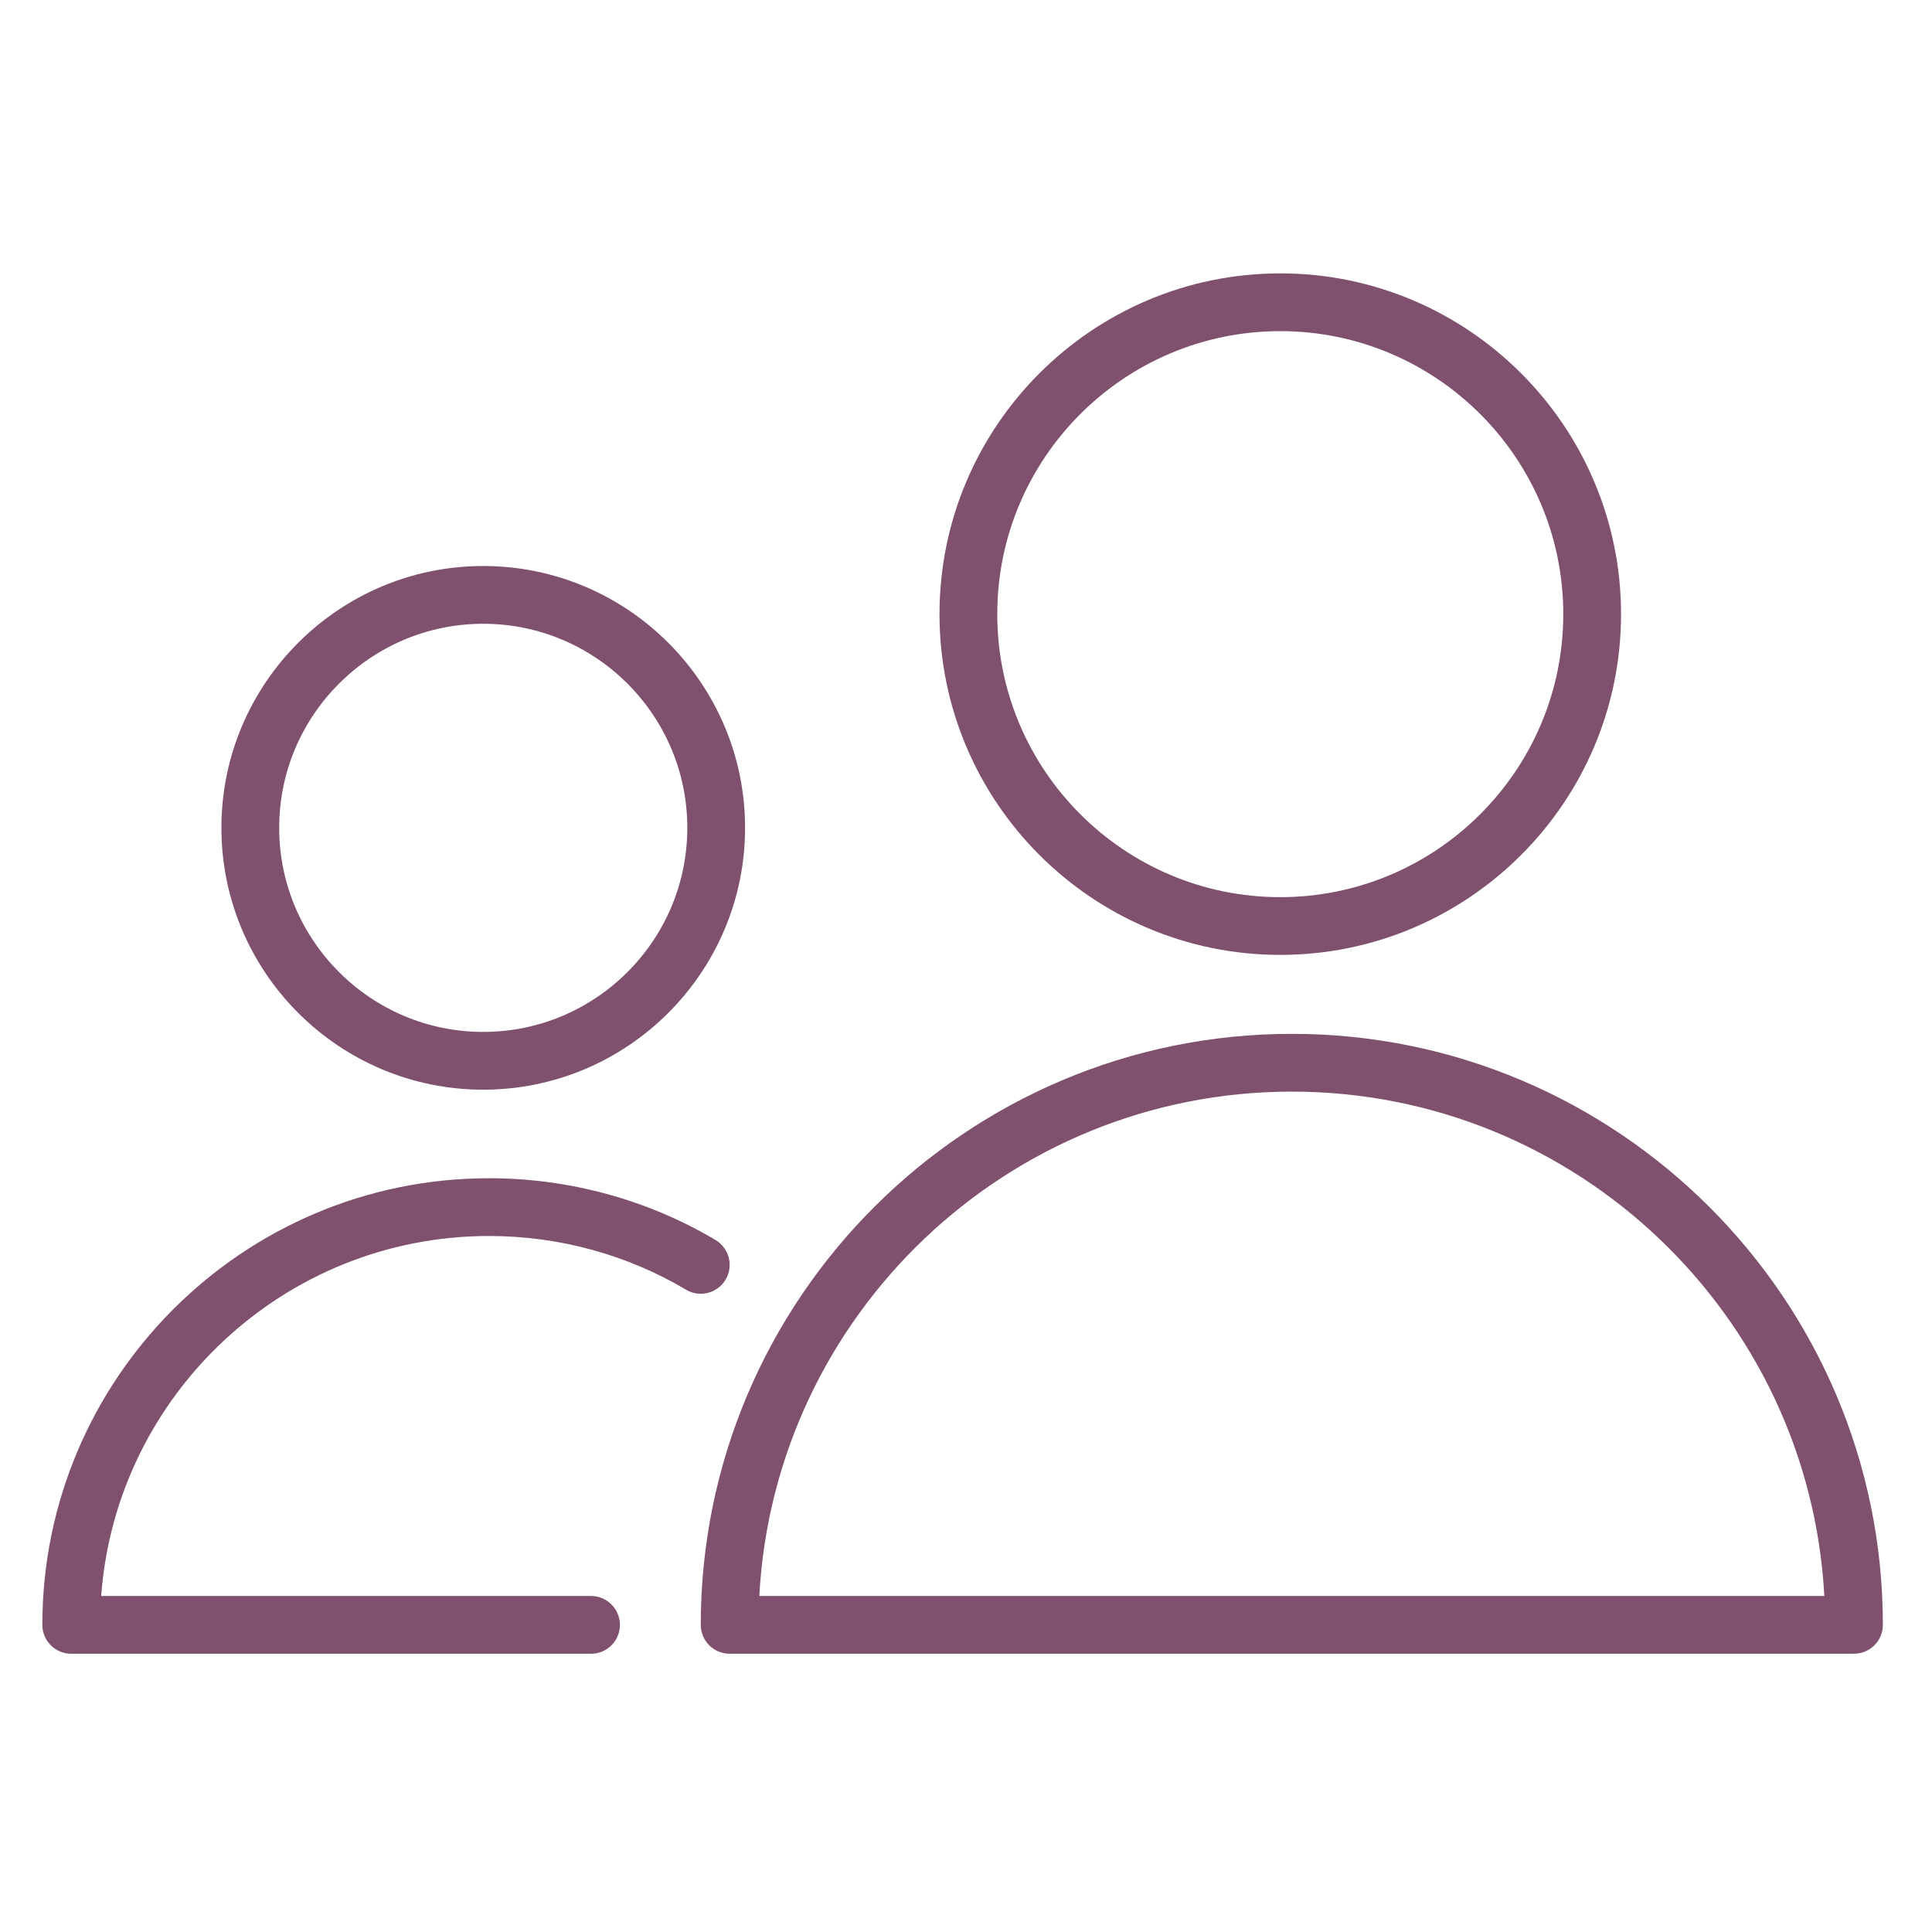
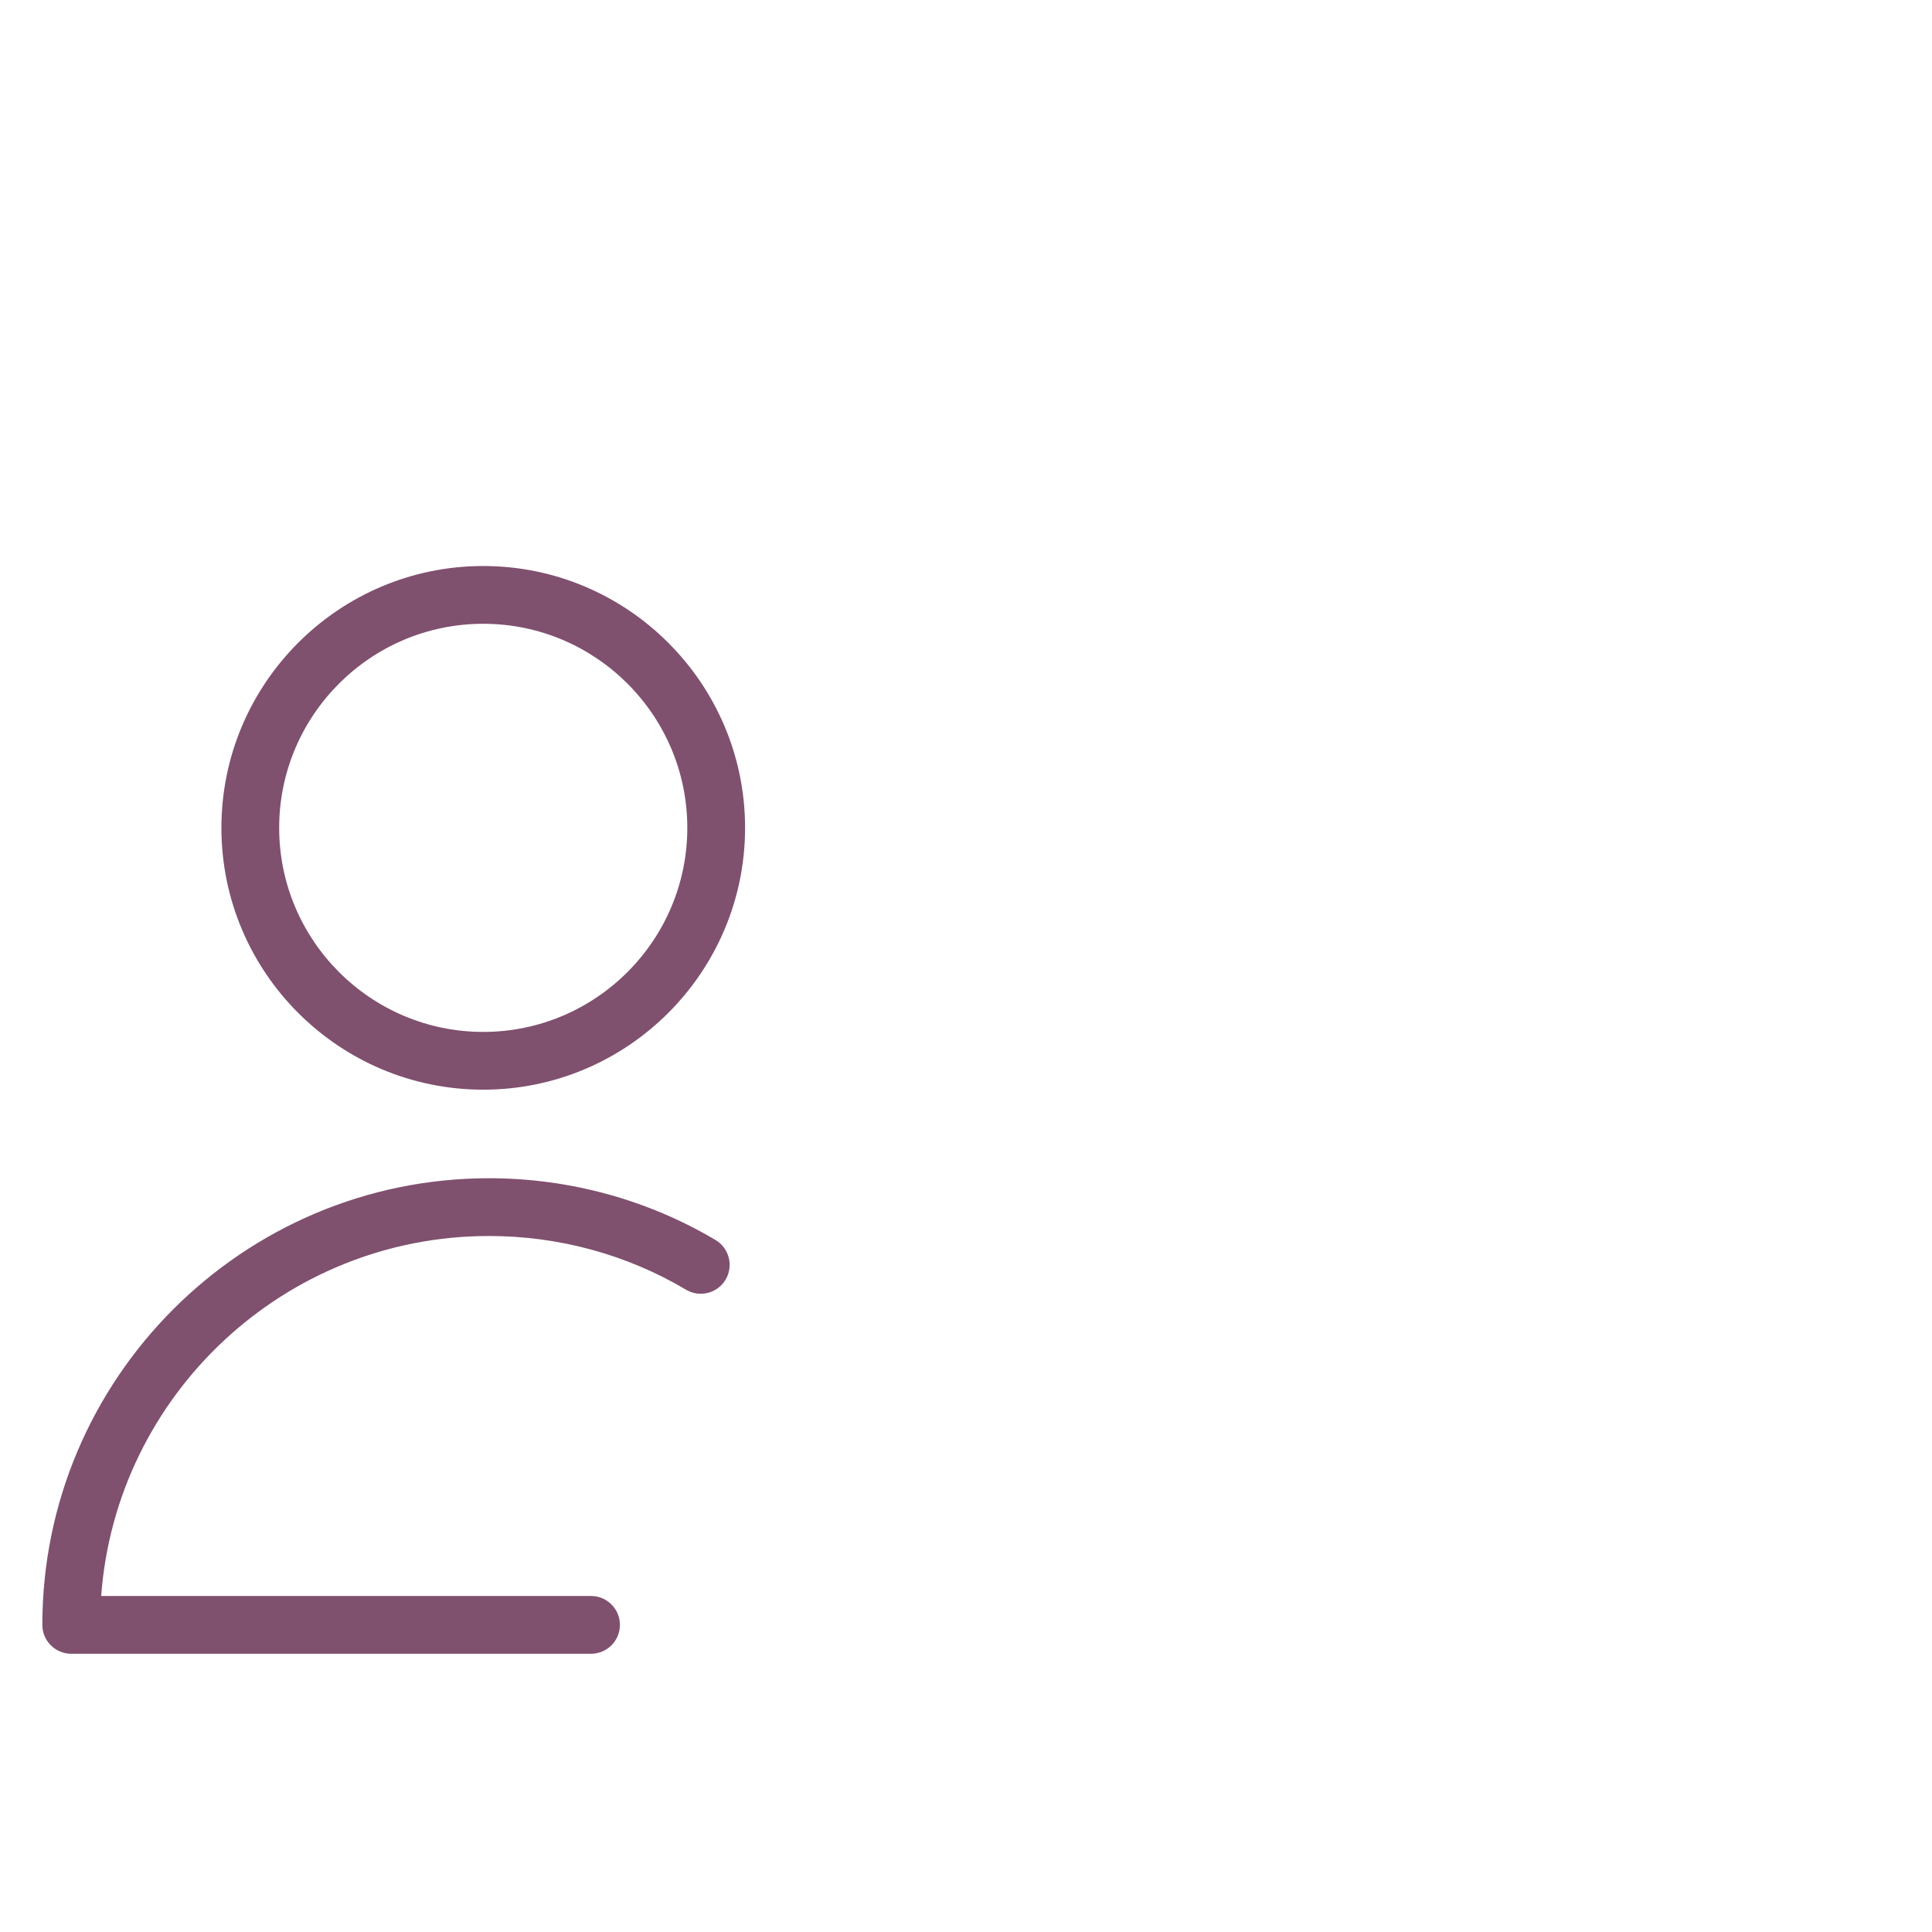
<svg xmlns="http://www.w3.org/2000/svg" width="60" height="60" viewBox="0 0 60 60" fill="none">
-   <path d="M40.118 32.107C29.997 32.107 21.763 40.34 21.763 50.462C21.763 50.957 22.164 51.358 22.66 51.358H57.577C58.072 51.358 58.474 50.957 58.474 50.462C58.474 40.341 50.239 32.107 40.118 32.107ZM23.581 49.565C24.048 40.849 31.287 33.901 40.118 33.901C48.95 33.901 56.188 40.849 56.656 49.565H23.581Z" fill="#80506F" />
-   <path d="M39.76 29.655C45.595 29.655 50.343 24.908 50.343 19.073C50.343 13.238 45.595 8.49 39.76 8.49C33.925 8.49 29.177 13.238 29.177 19.073C29.177 24.908 33.925 29.655 39.76 29.655ZM39.76 10.284C44.606 10.284 48.549 14.226 48.549 19.073C48.549 23.919 44.606 27.862 39.76 27.862C34.914 27.862 30.971 23.919 30.971 19.073C30.971 14.226 34.914 10.284 39.76 10.284Z" fill="#80506F" />
  <path d="M15.187 38.385C17.353 38.385 19.468 38.961 21.305 40.053C21.732 40.306 22.282 40.165 22.535 39.739C22.787 39.314 22.647 38.764 22.222 38.51C20.108 37.255 17.675 36.591 15.187 36.591C7.538 36.591 1.315 42.814 1.315 50.462C1.315 50.957 1.717 51.359 2.212 51.359H18.355C18.851 51.359 19.252 50.957 19.252 50.462C19.252 49.967 18.851 49.565 18.355 49.565H3.142C3.602 43.322 8.829 38.385 15.187 38.385Z" fill="#80506F" />
  <path d="M15.007 33.841C19.491 33.841 23.139 30.193 23.139 25.709C23.139 21.226 19.491 17.578 15.007 17.578C10.524 17.578 6.876 21.226 6.876 25.709C6.876 30.193 10.524 33.841 15.007 33.841ZM15.007 19.372C18.502 19.372 21.345 22.215 21.345 25.709C21.345 29.204 18.502 32.047 15.007 32.047C11.513 32.047 8.67 29.204 8.67 25.709C8.67 22.215 11.513 19.372 15.007 19.372Z" fill="#80506F" />
</svg>